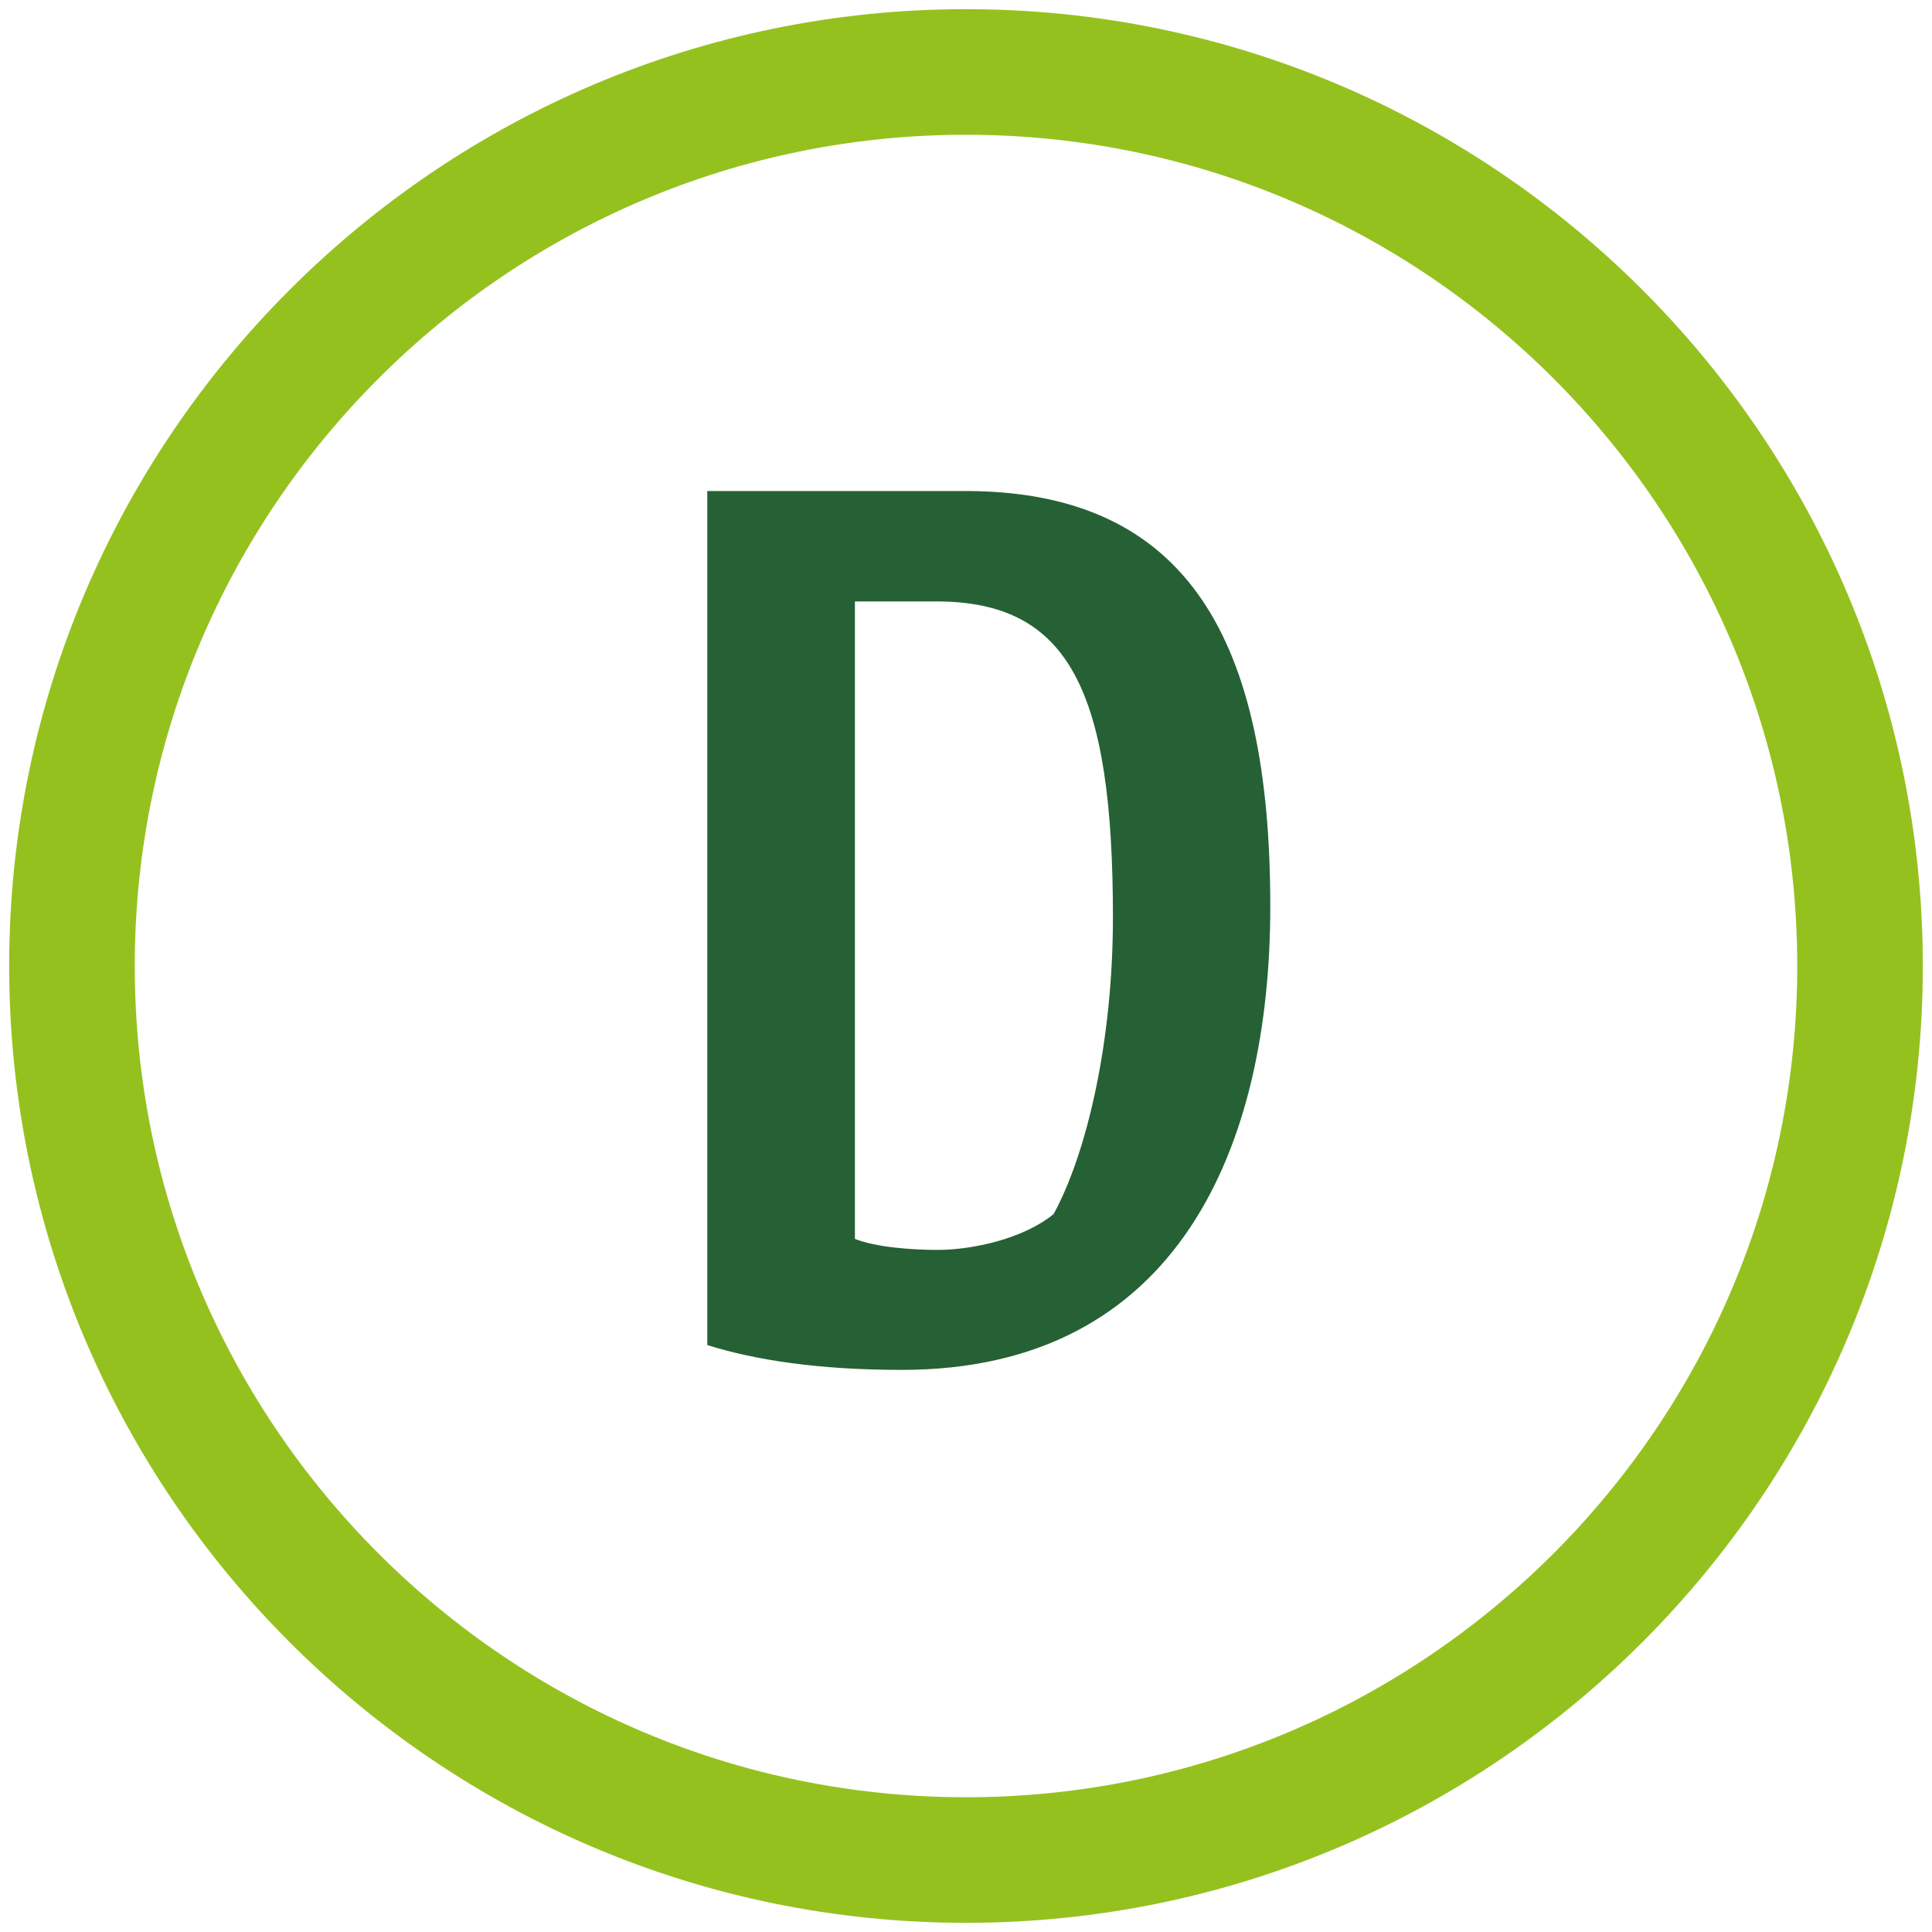
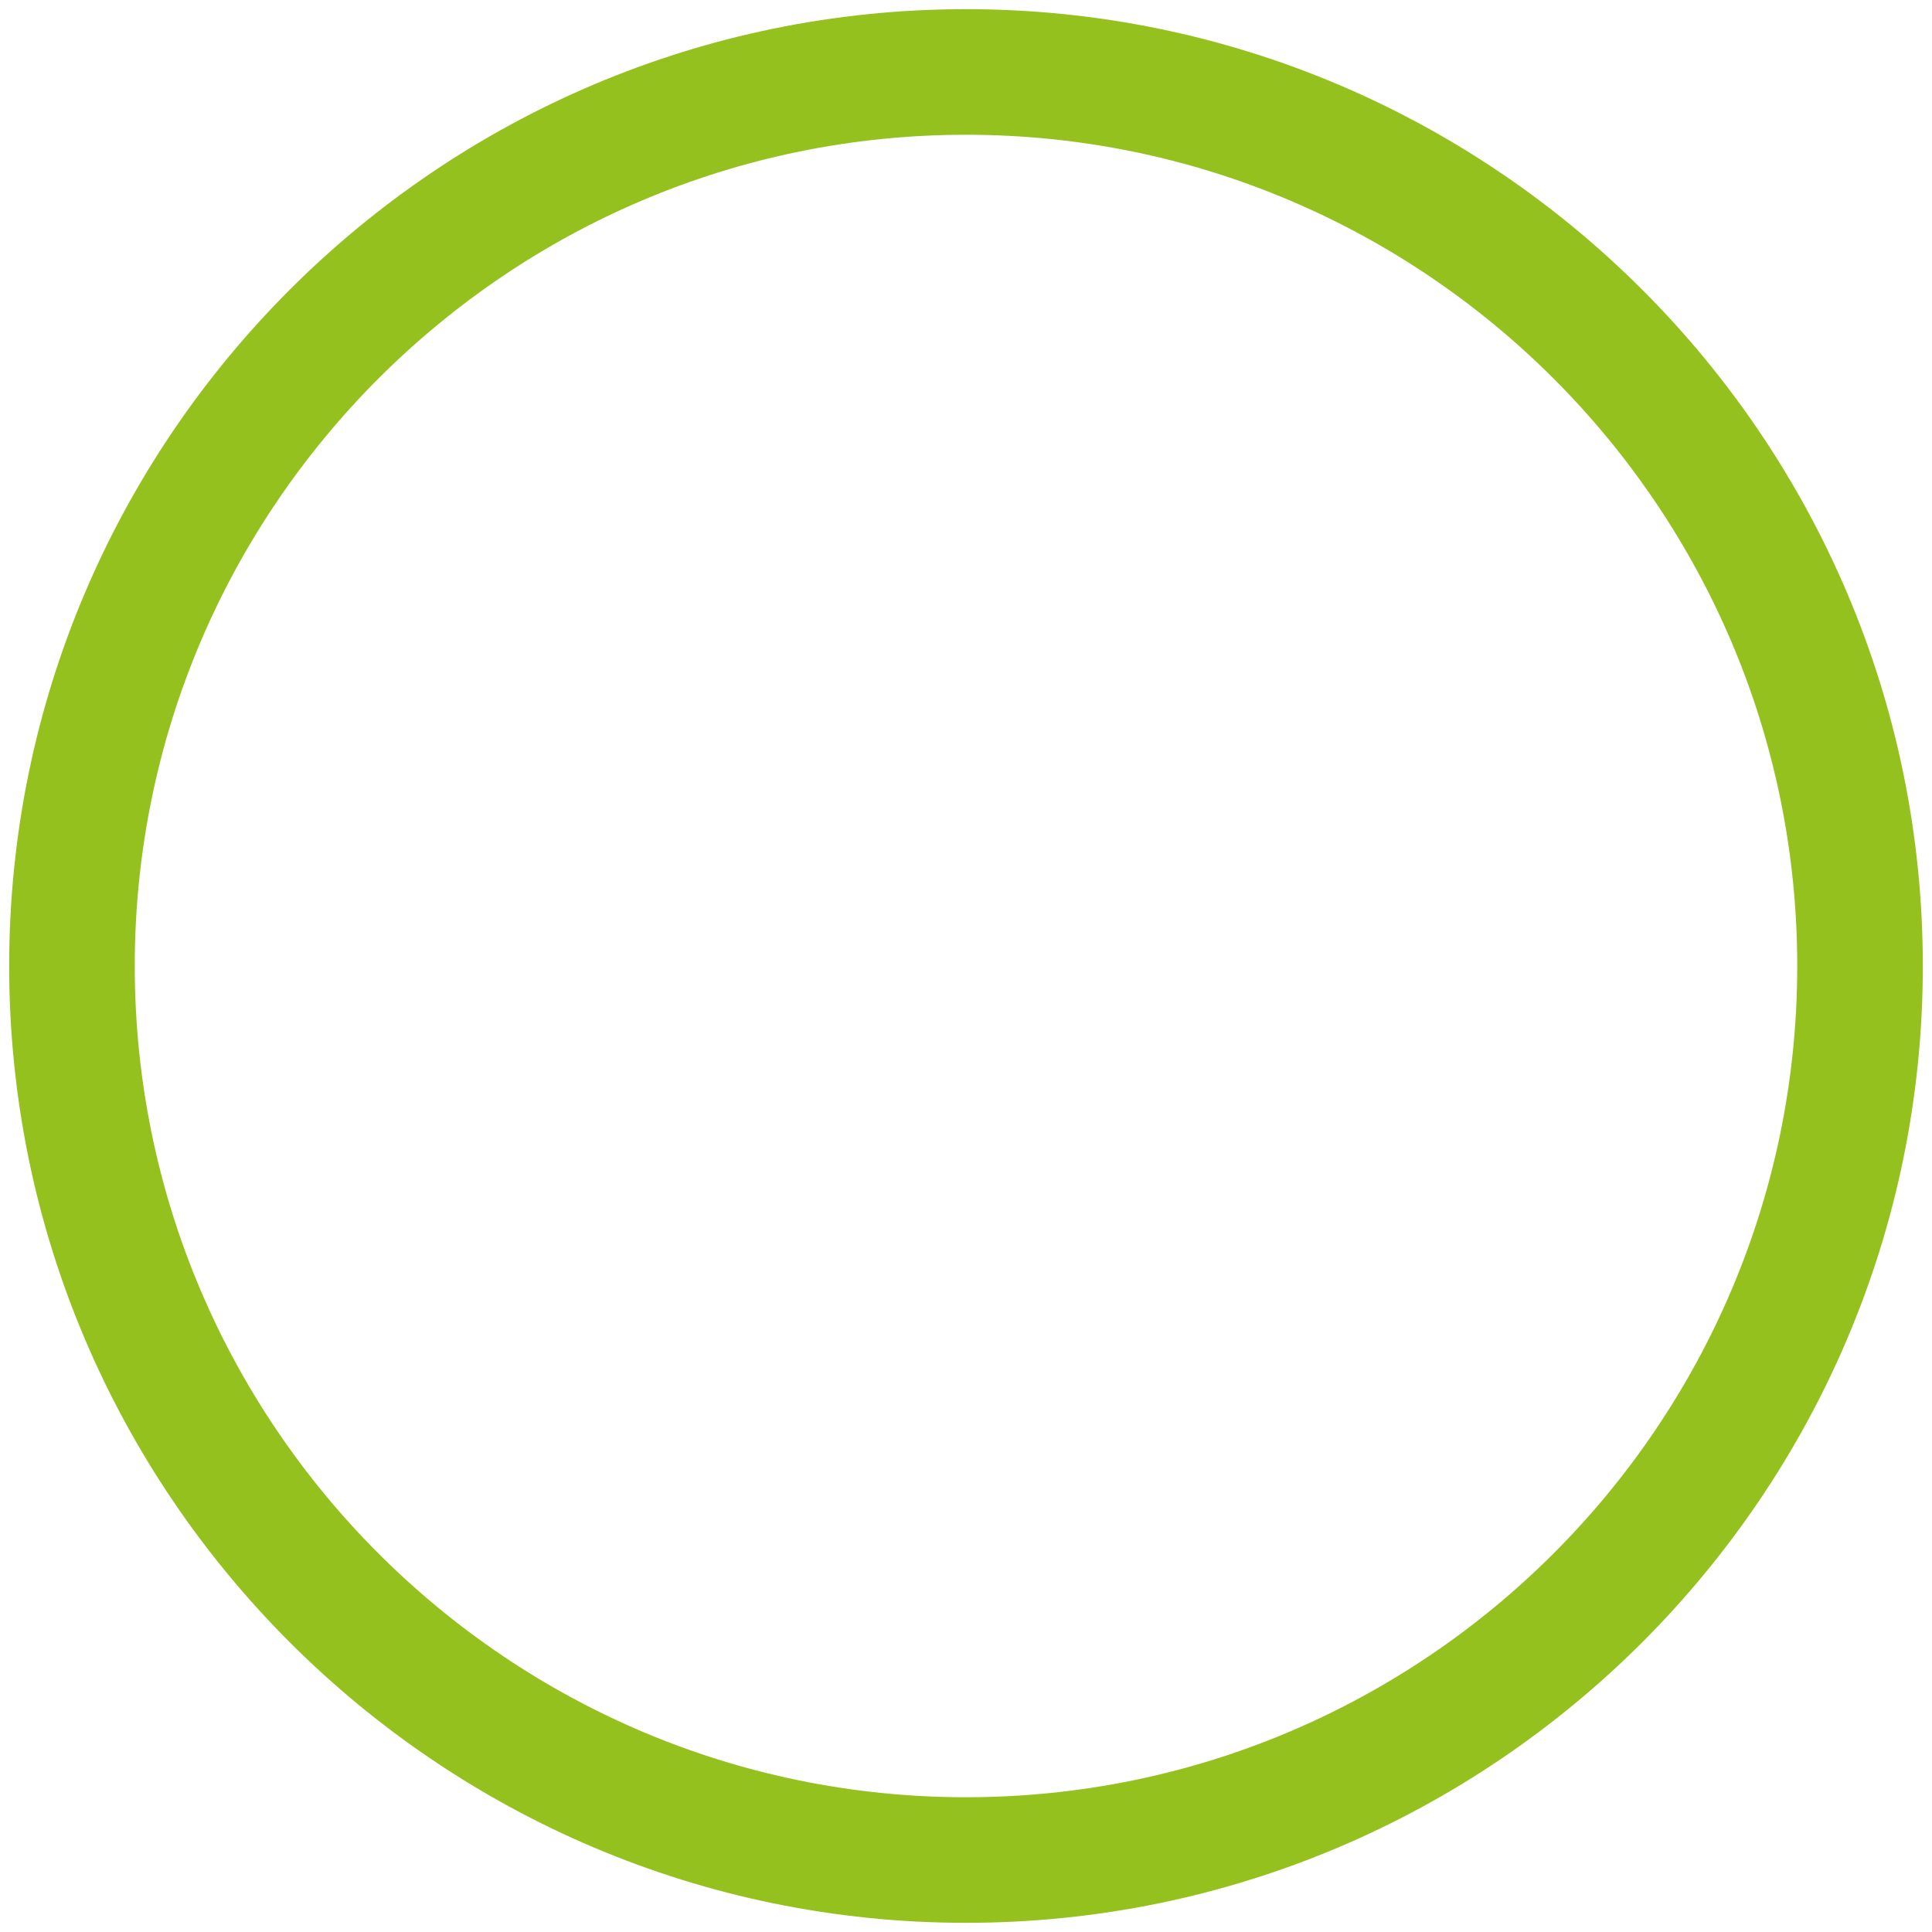
<svg xmlns="http://www.w3.org/2000/svg" id="D" viewBox="0 0 200 200">
  <path d="m100,199.05C45.38,199.05.95,154.62.95,100S45.38.95,100,.95s99.05,44.43,99.05,99.05-44.43,99.05-99.05,99.05Zm0-185.1C52.55,13.95,13.95,52.55,13.95,100s38.6,86.05,86.05,86.05,86.05-38.6,86.05-86.05S147.45,13.95,100,13.95Z" style="fill: #95c11f;" />
-   <path d="m73.22,50.83h26.71c23.14,0,31.57,15.57,31.57,42.99,0,24.71-9.43,47.99-38.14,47.99-8.57,0-15.14-1-20.14-2.57V50.83Zm15.28,77.42c2.14.86,5.86,1.14,8.57,1.14,3.57,0,8.86-1.14,12-3.71,3.43-6.28,6.14-17.85,6.14-30.71,0-23.57-4.57-32.71-18.28-32.71h-8.43v65.99Z" style="fill: #256134;" />
</svg>